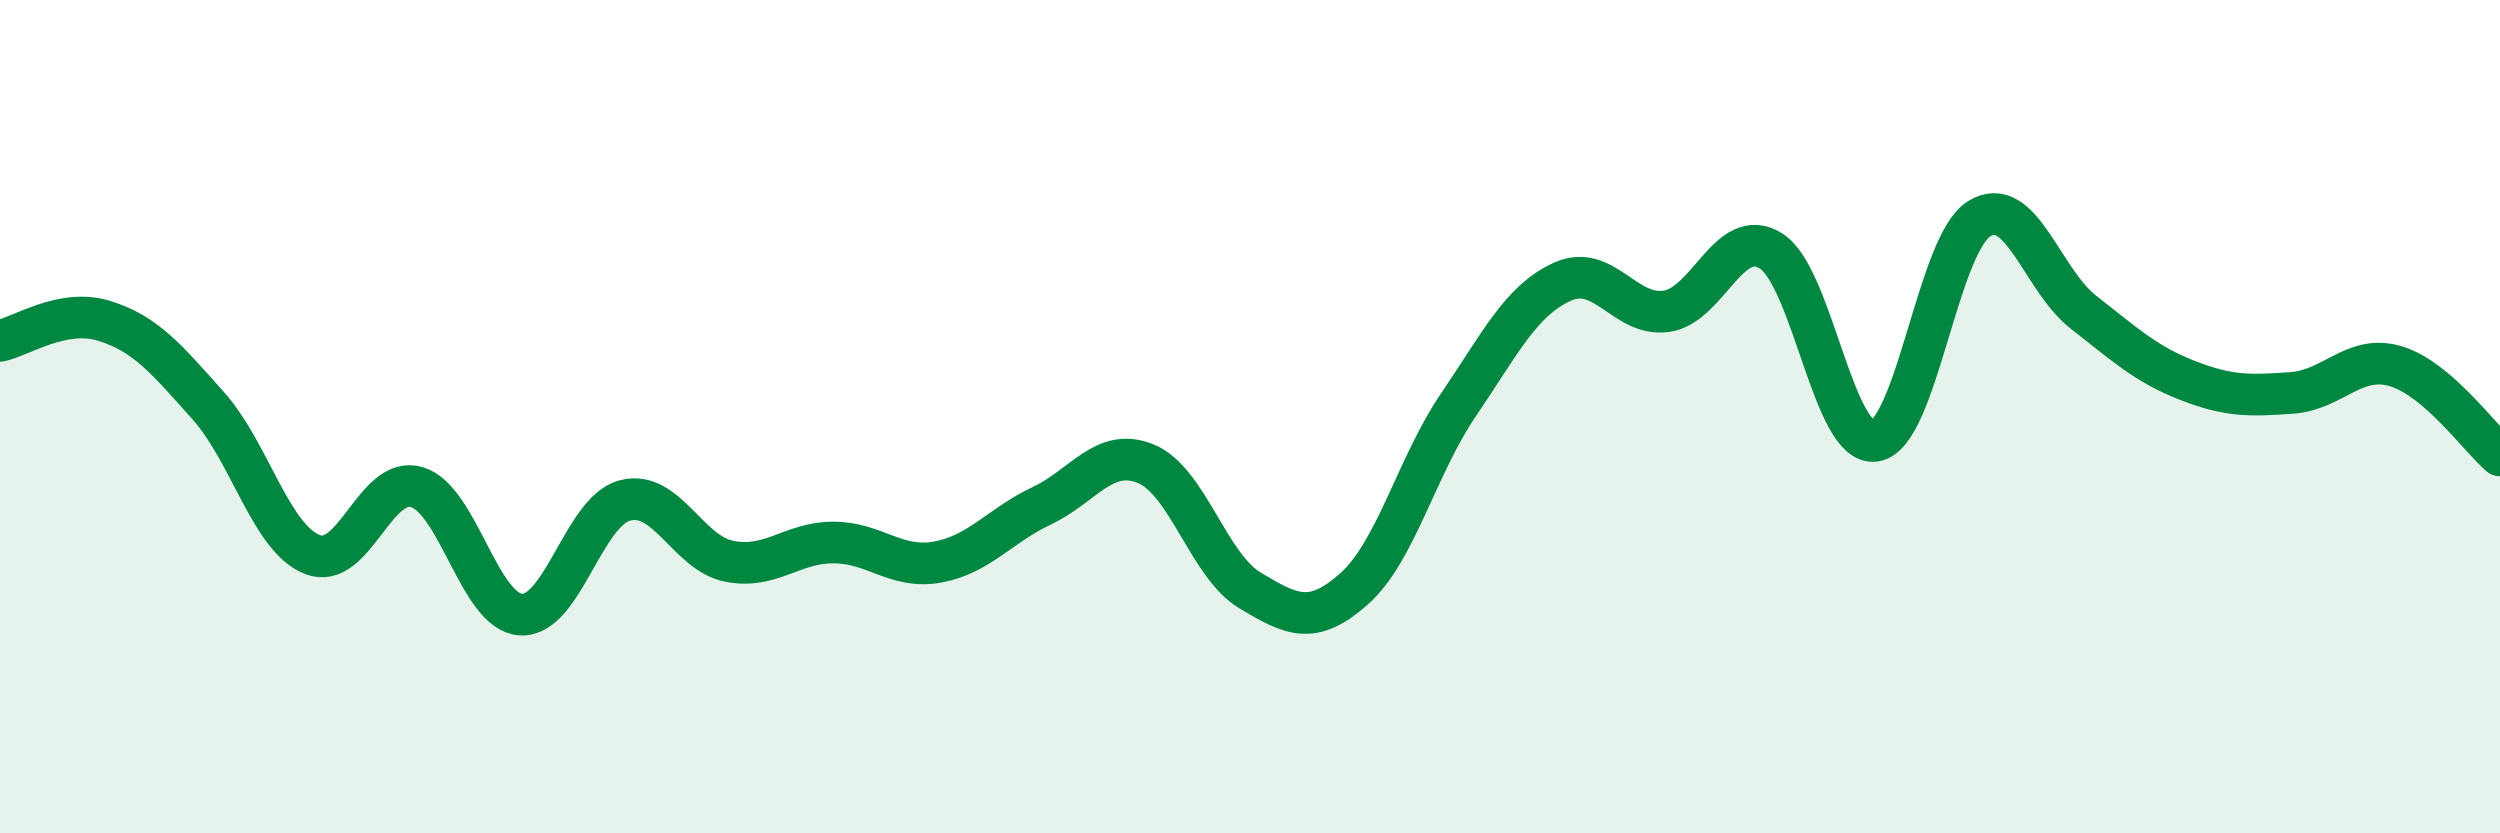
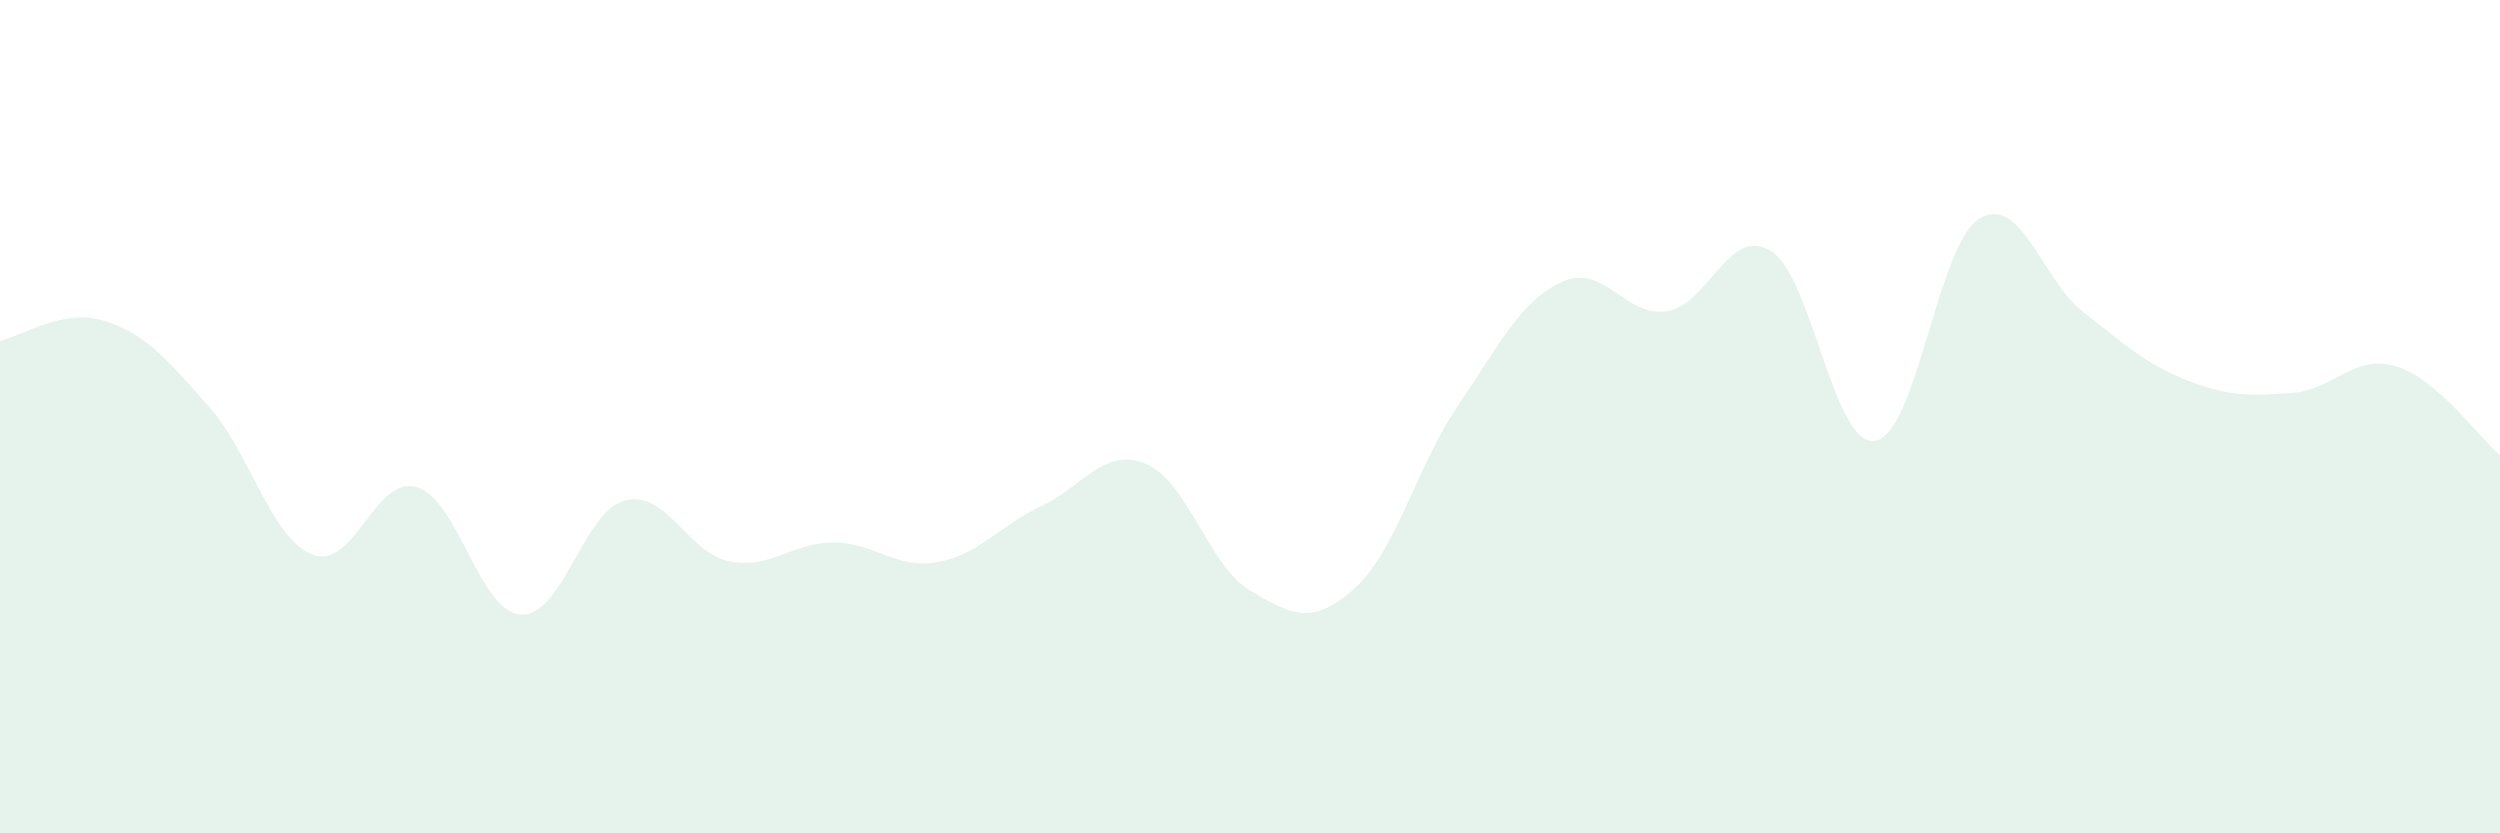
<svg xmlns="http://www.w3.org/2000/svg" width="60" height="20" viewBox="0 0 60 20">
  <path d="M 0,8.18 C 0.5,8.08 1.5,7.39 2.5,7.7 C 3.5,8.01 4,8.62 5,9.74 C 6,10.86 6.5,12.92 7.5,13.31 C 8.5,13.7 9,11.4 10,11.69 C 11,11.98 11.5,14.69 12.5,14.75 C 13.5,14.81 14,12.27 15,12.01 C 16,11.75 16.5,13.27 17.5,13.47 C 18.5,13.67 19,13.02 20,13.02 C 21,13.02 21.5,13.67 22.5,13.49 C 23.5,13.31 24,12.61 25,12.14 C 26,11.67 26.5,10.72 27.5,11.13 C 28.5,11.54 29,13.57 30,14.17 C 31,14.77 31.5,15.02 32.5,14.13 C 33.5,13.24 34,11.19 35,9.72 C 36,8.25 36.5,7.21 37.5,6.76 C 38.5,6.31 39,7.62 40,7.47 C 41,7.32 41.5,5.4 42.5,6.02 C 43.5,6.64 44,10.73 45,10.58 C 46,10.43 46.5,5.87 47.5,5.25 C 48.5,4.63 49,6.71 50,7.49 C 51,8.27 51.5,8.74 52.5,9.13 C 53.5,9.52 54,9.5 55,9.43 C 56,9.36 56.5,8.49 57.5,8.79 C 58.5,9.09 59.5,10.5 60,10.93L60 20L0 20Z" fill="#008740" opacity="0.1" stroke-linecap="round" stroke-linejoin="round" />
-   <path d="M 0,8.18 C 0.5,8.08 1.5,7.39 2.5,7.7 C 3.5,8.01 4,8.62 5,9.74 C 6,10.86 6.5,12.92 7.5,13.31 C 8.5,13.7 9,11.4 10,11.69 C 11,11.98 11.5,14.69 12.5,14.75 C 13.5,14.81 14,12.27 15,12.01 C 16,11.75 16.5,13.27 17.5,13.47 C 18.5,13.67 19,13.02 20,13.02 C 21,13.02 21.5,13.67 22.5,13.49 C 23.5,13.31 24,12.61 25,12.14 C 26,11.67 26.5,10.72 27.5,11.13 C 28.5,11.54 29,13.57 30,14.17 C 31,14.77 31.5,15.02 32.5,14.13 C 33.5,13.24 34,11.19 35,9.72 C 36,8.25 36.5,7.21 37.5,6.76 C 38.5,6.31 39,7.62 40,7.47 C 41,7.32 41.5,5.4 42.5,6.02 C 43.5,6.64 44,10.73 45,10.58 C 46,10.43 46.5,5.87 47.5,5.25 C 48.5,4.63 49,6.71 50,7.49 C 51,8.27 51.5,8.74 52.5,9.13 C 53.5,9.52 54,9.5 55,9.43 C 56,9.36 56.5,8.49 57.5,8.79 C 58.5,9.09 59.5,10.5 60,10.93" stroke="#008740" stroke-width="1" fill="none" stroke-linecap="round" stroke-linejoin="round" />
</svg>